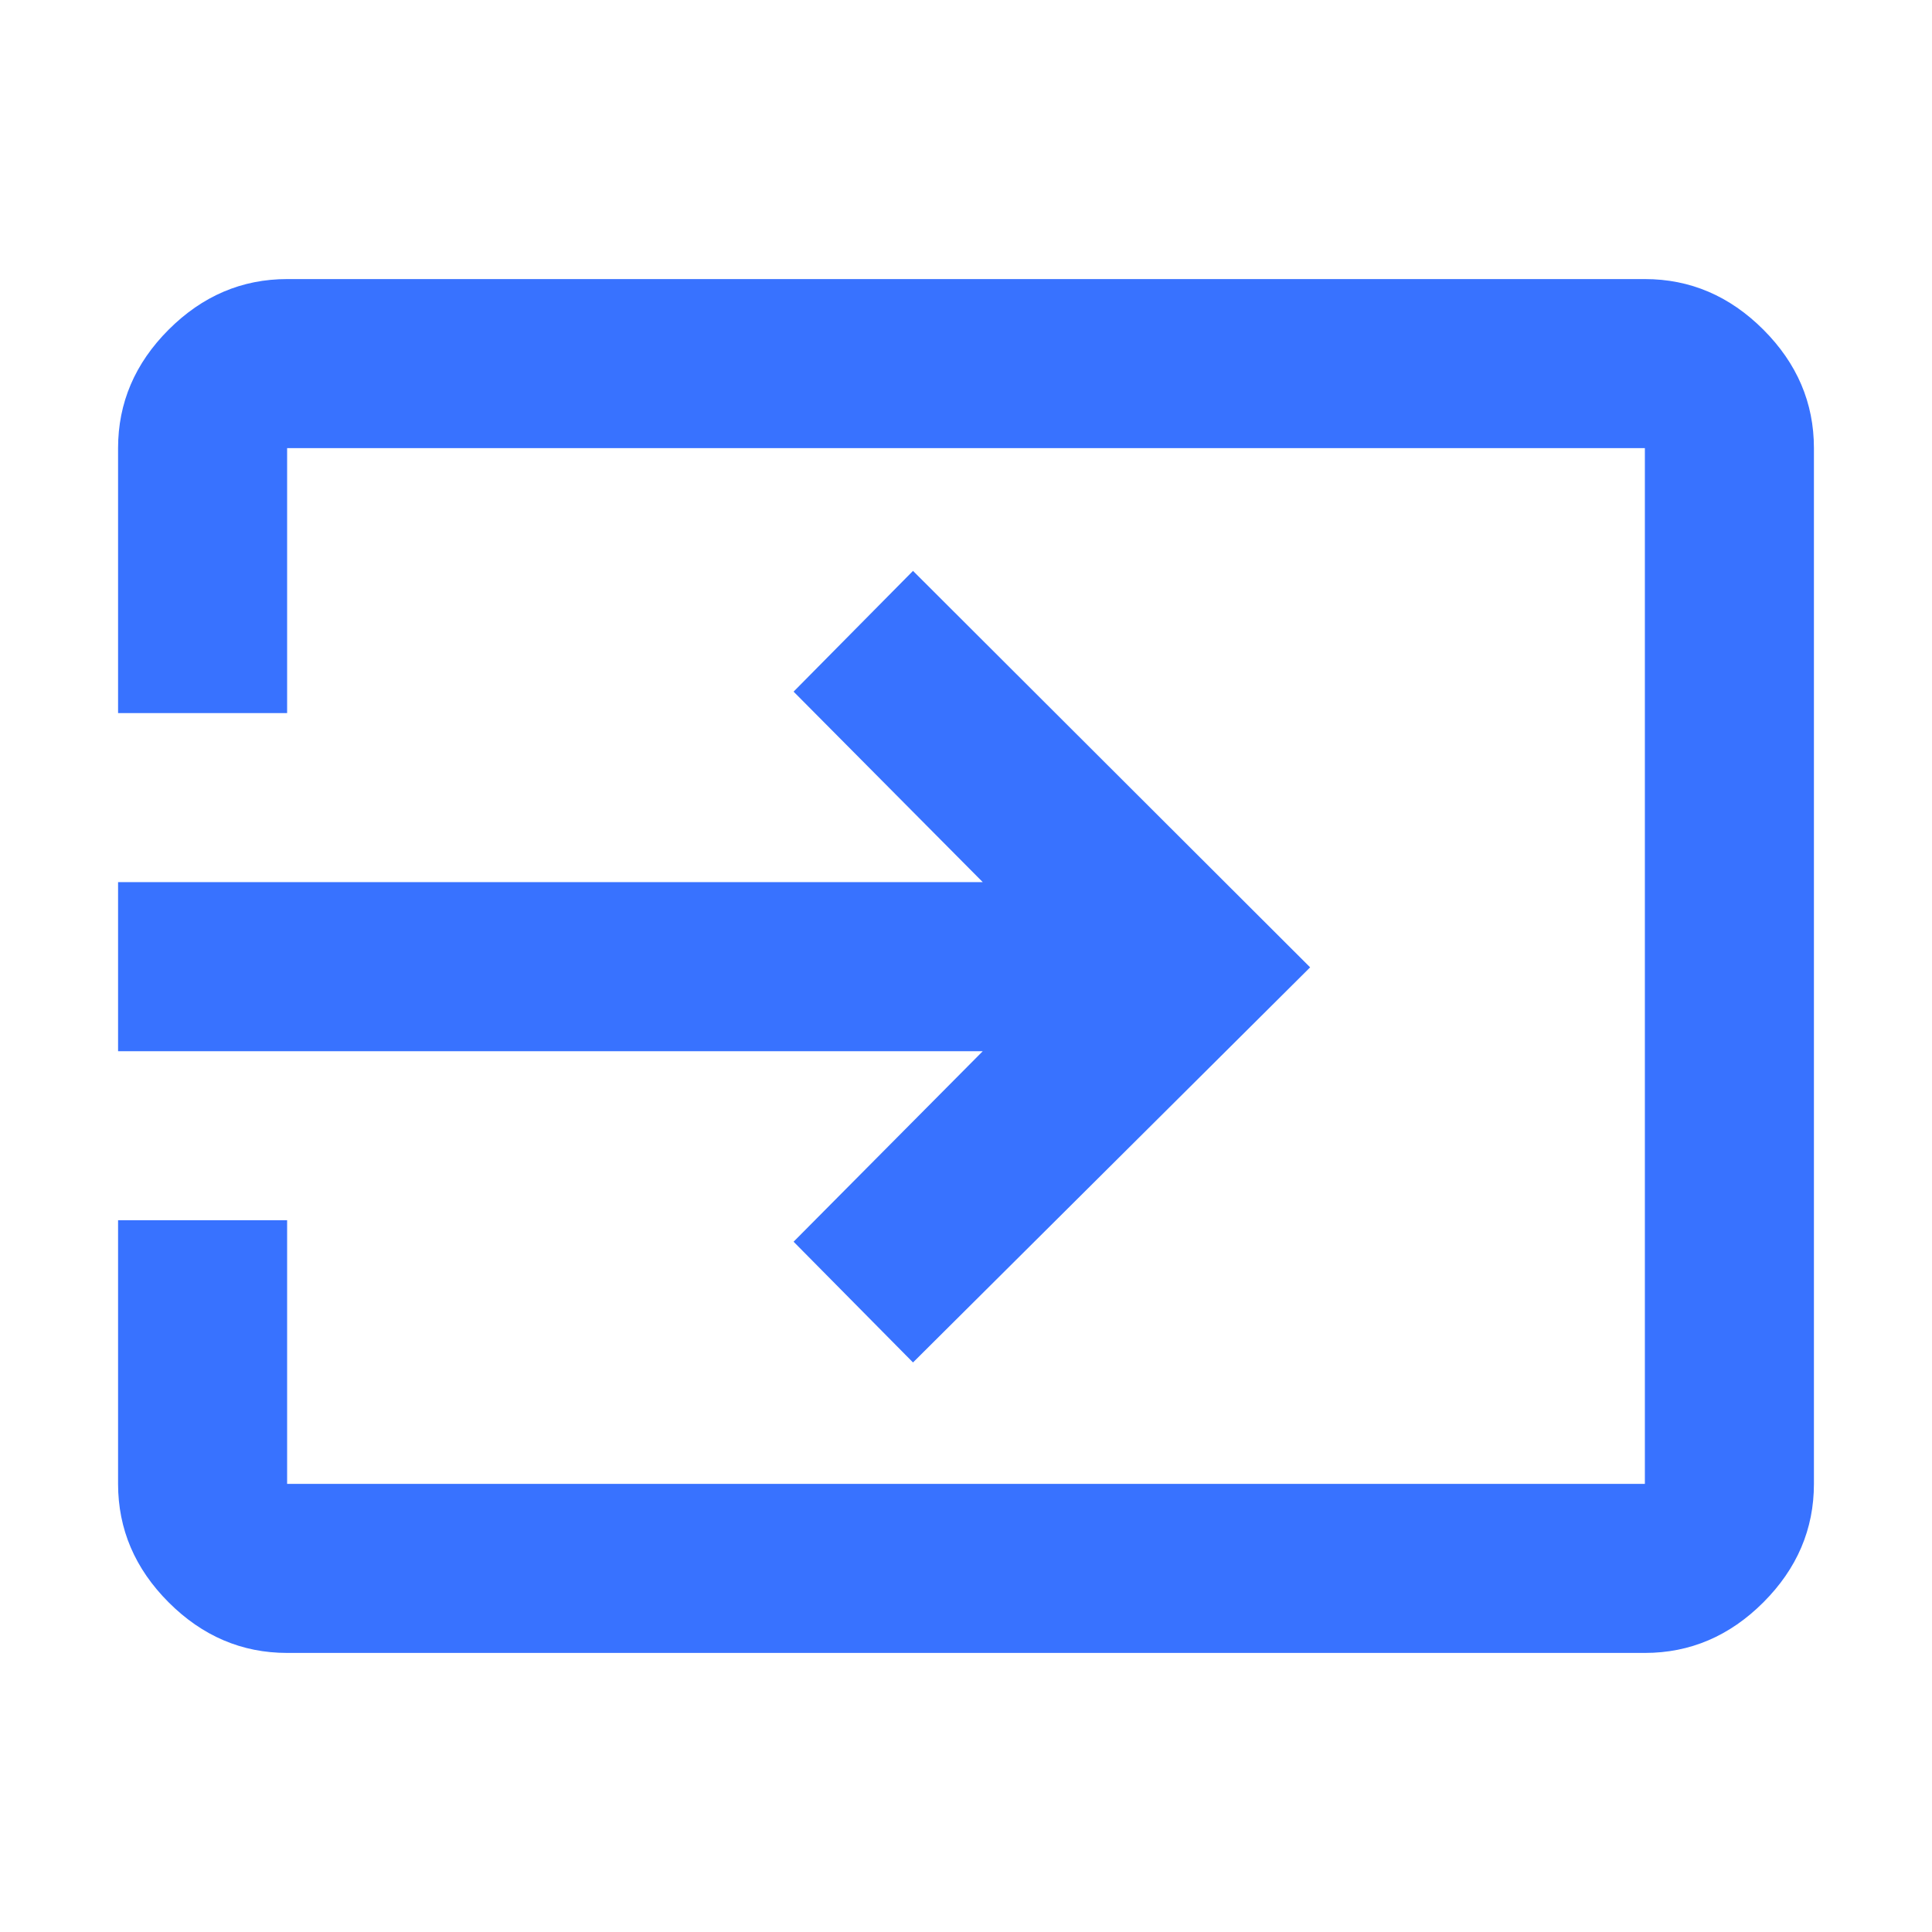
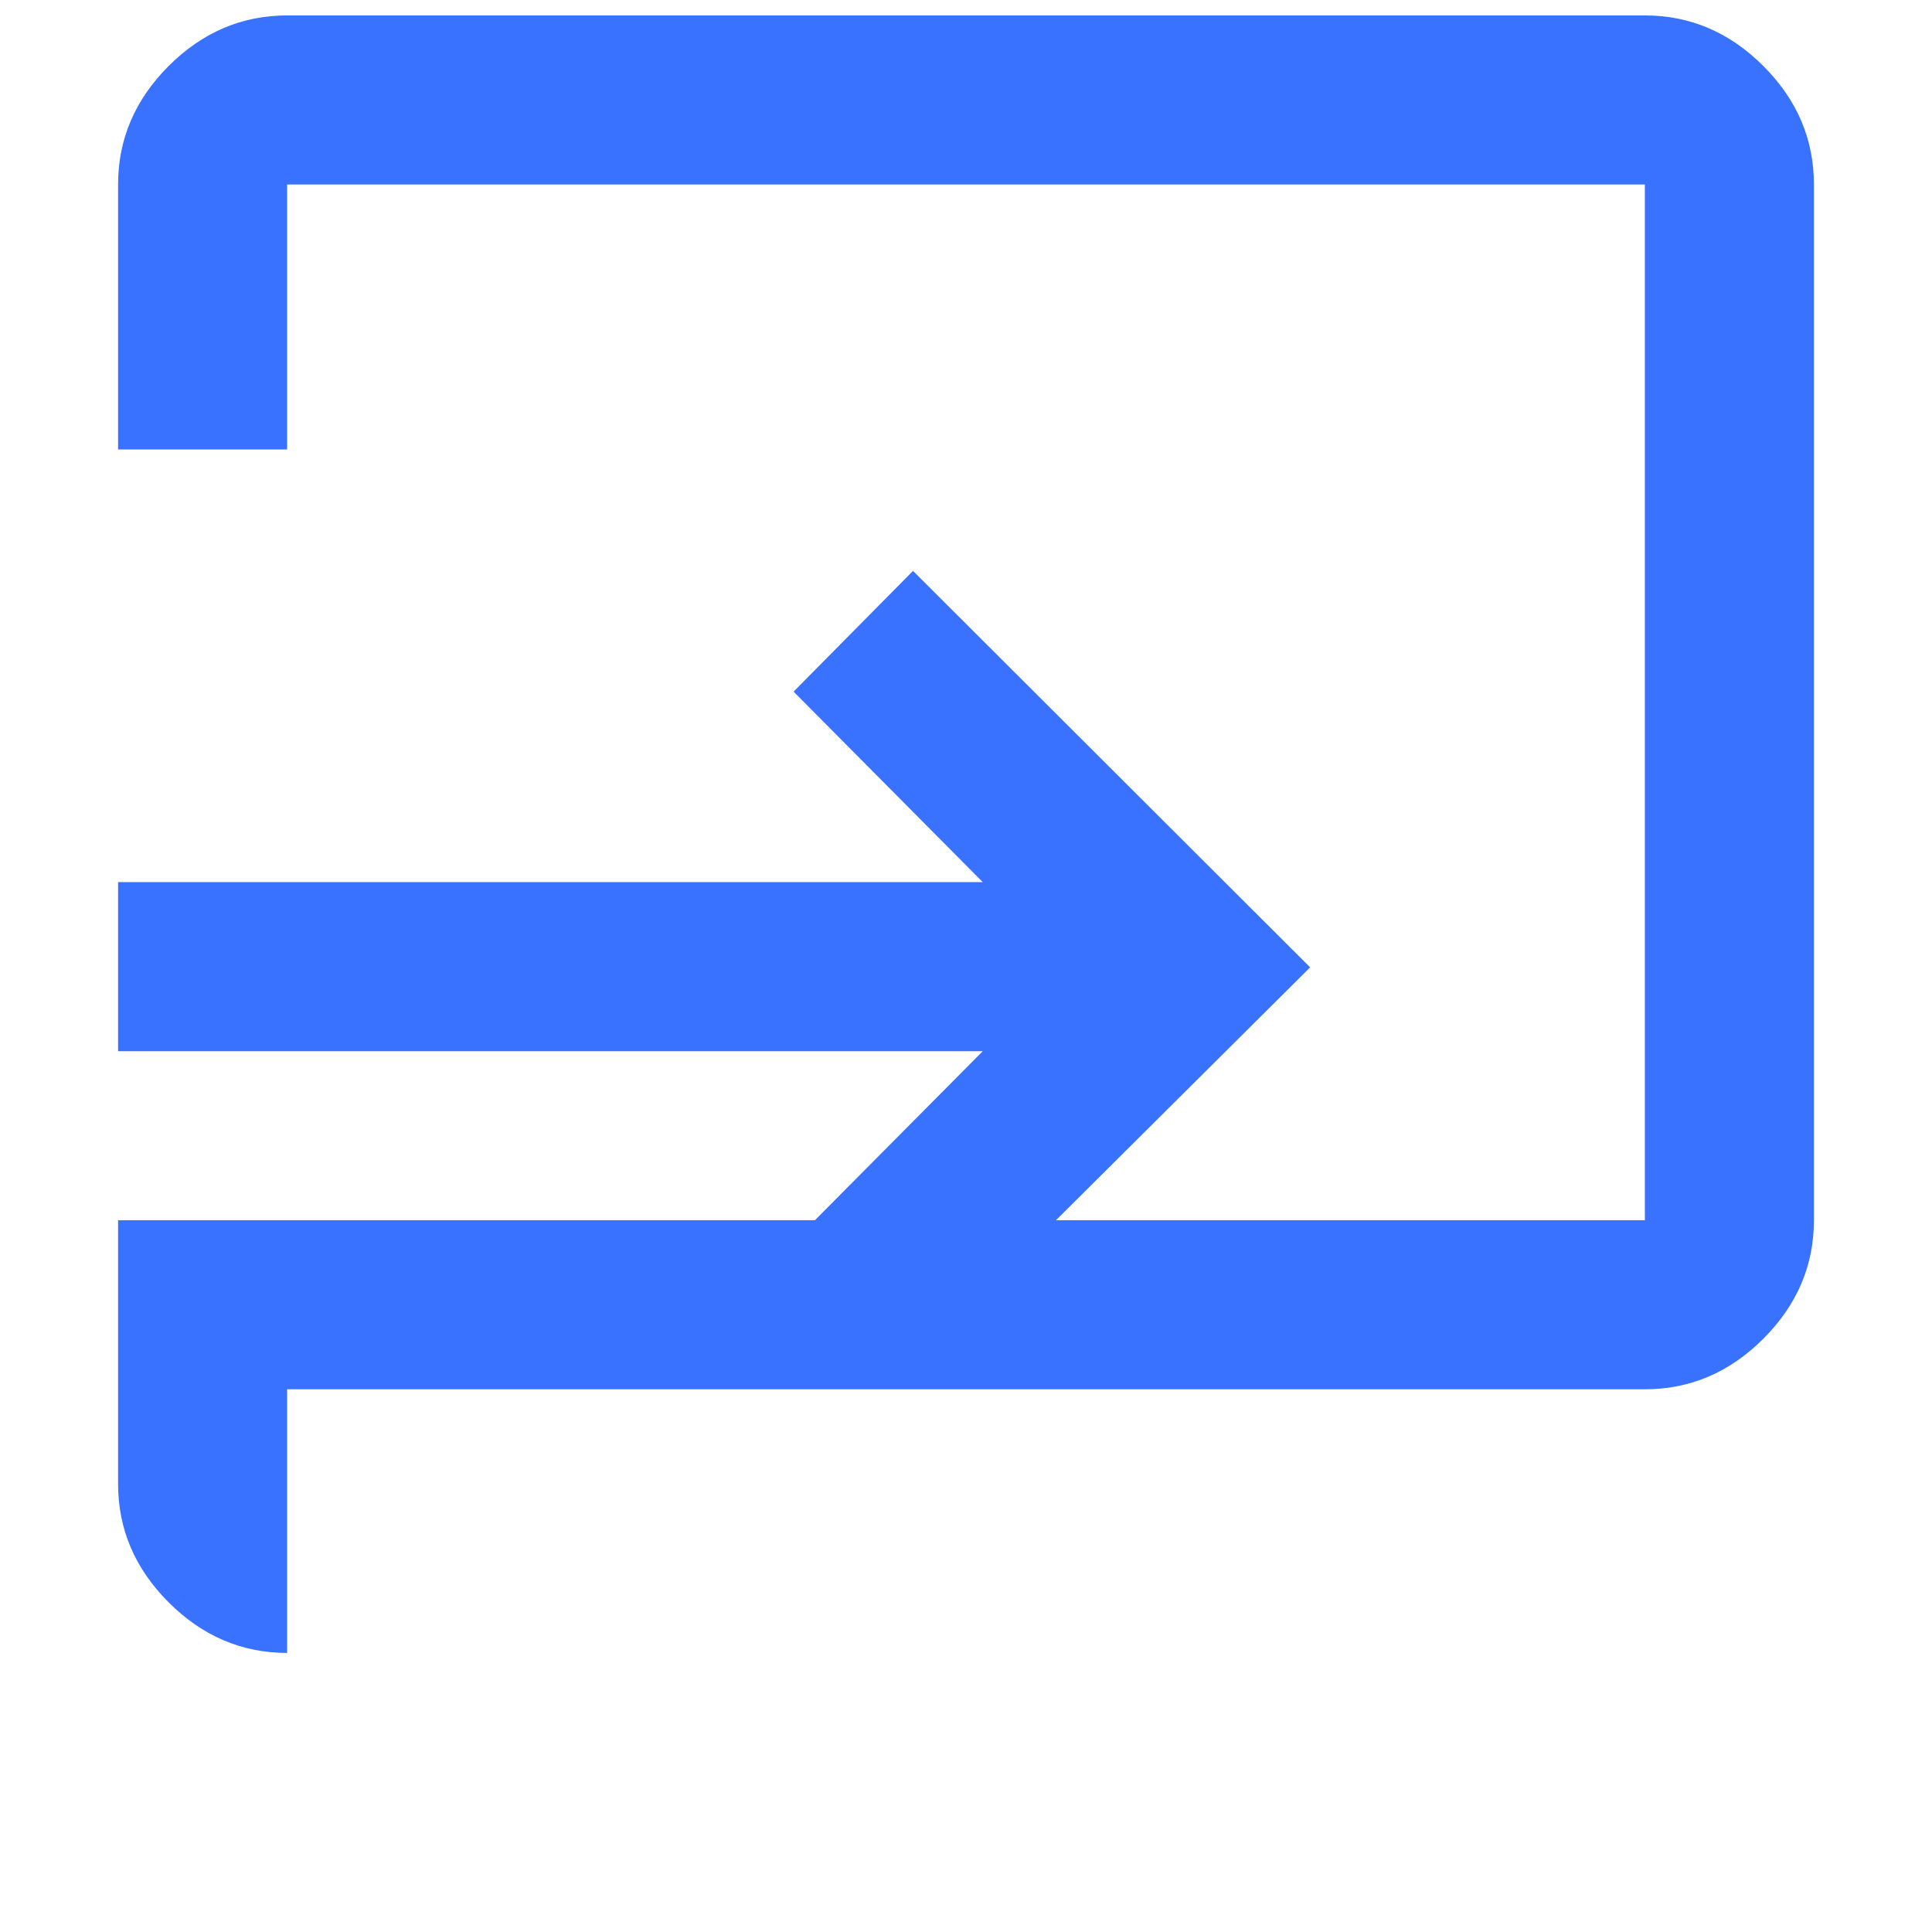
<svg xmlns="http://www.w3.org/2000/svg" height="40px" viewBox="0 -960 960 960" width="40px" fill="#3872FF">
-   <path d="M142.67-138.67q-33.73 0-58.87-25.13-25.13-25.14-25.13-58.87v-131h84v131h674.66v-514.66H142.67v131.66h-84v-131.66q0-33.73 25.13-58.87 25.14-25.13 58.87-25.13h674.66q33.73 0 58.87 25.13 25.13 25.14 25.13 58.87v514.66q0 33.73-25.13 58.87-25.14 25.13-58.87 25.13H142.67Zm311-144.33-59.34-60 94-94.67H58.67v-84h429.66l-94-94.66 59.34-60 197.33 197L453.67-283Z" />
+   <path d="M142.67-138.67q-33.73 0-58.87-25.13-25.13-25.14-25.13-58.87v-131h84h674.66v-514.66H142.67v131.66h-84v-131.66q0-33.73 25.13-58.87 25.14-25.13 58.87-25.13h674.66q33.73 0 58.87 25.13 25.13 25.14 25.13 58.87v514.66q0 33.73-25.13 58.87-25.14 25.13-58.87 25.13H142.67Zm311-144.33-59.34-60 94-94.67H58.67v-84h429.66l-94-94.66 59.34-60 197.33 197L453.67-283Z" />
</svg>